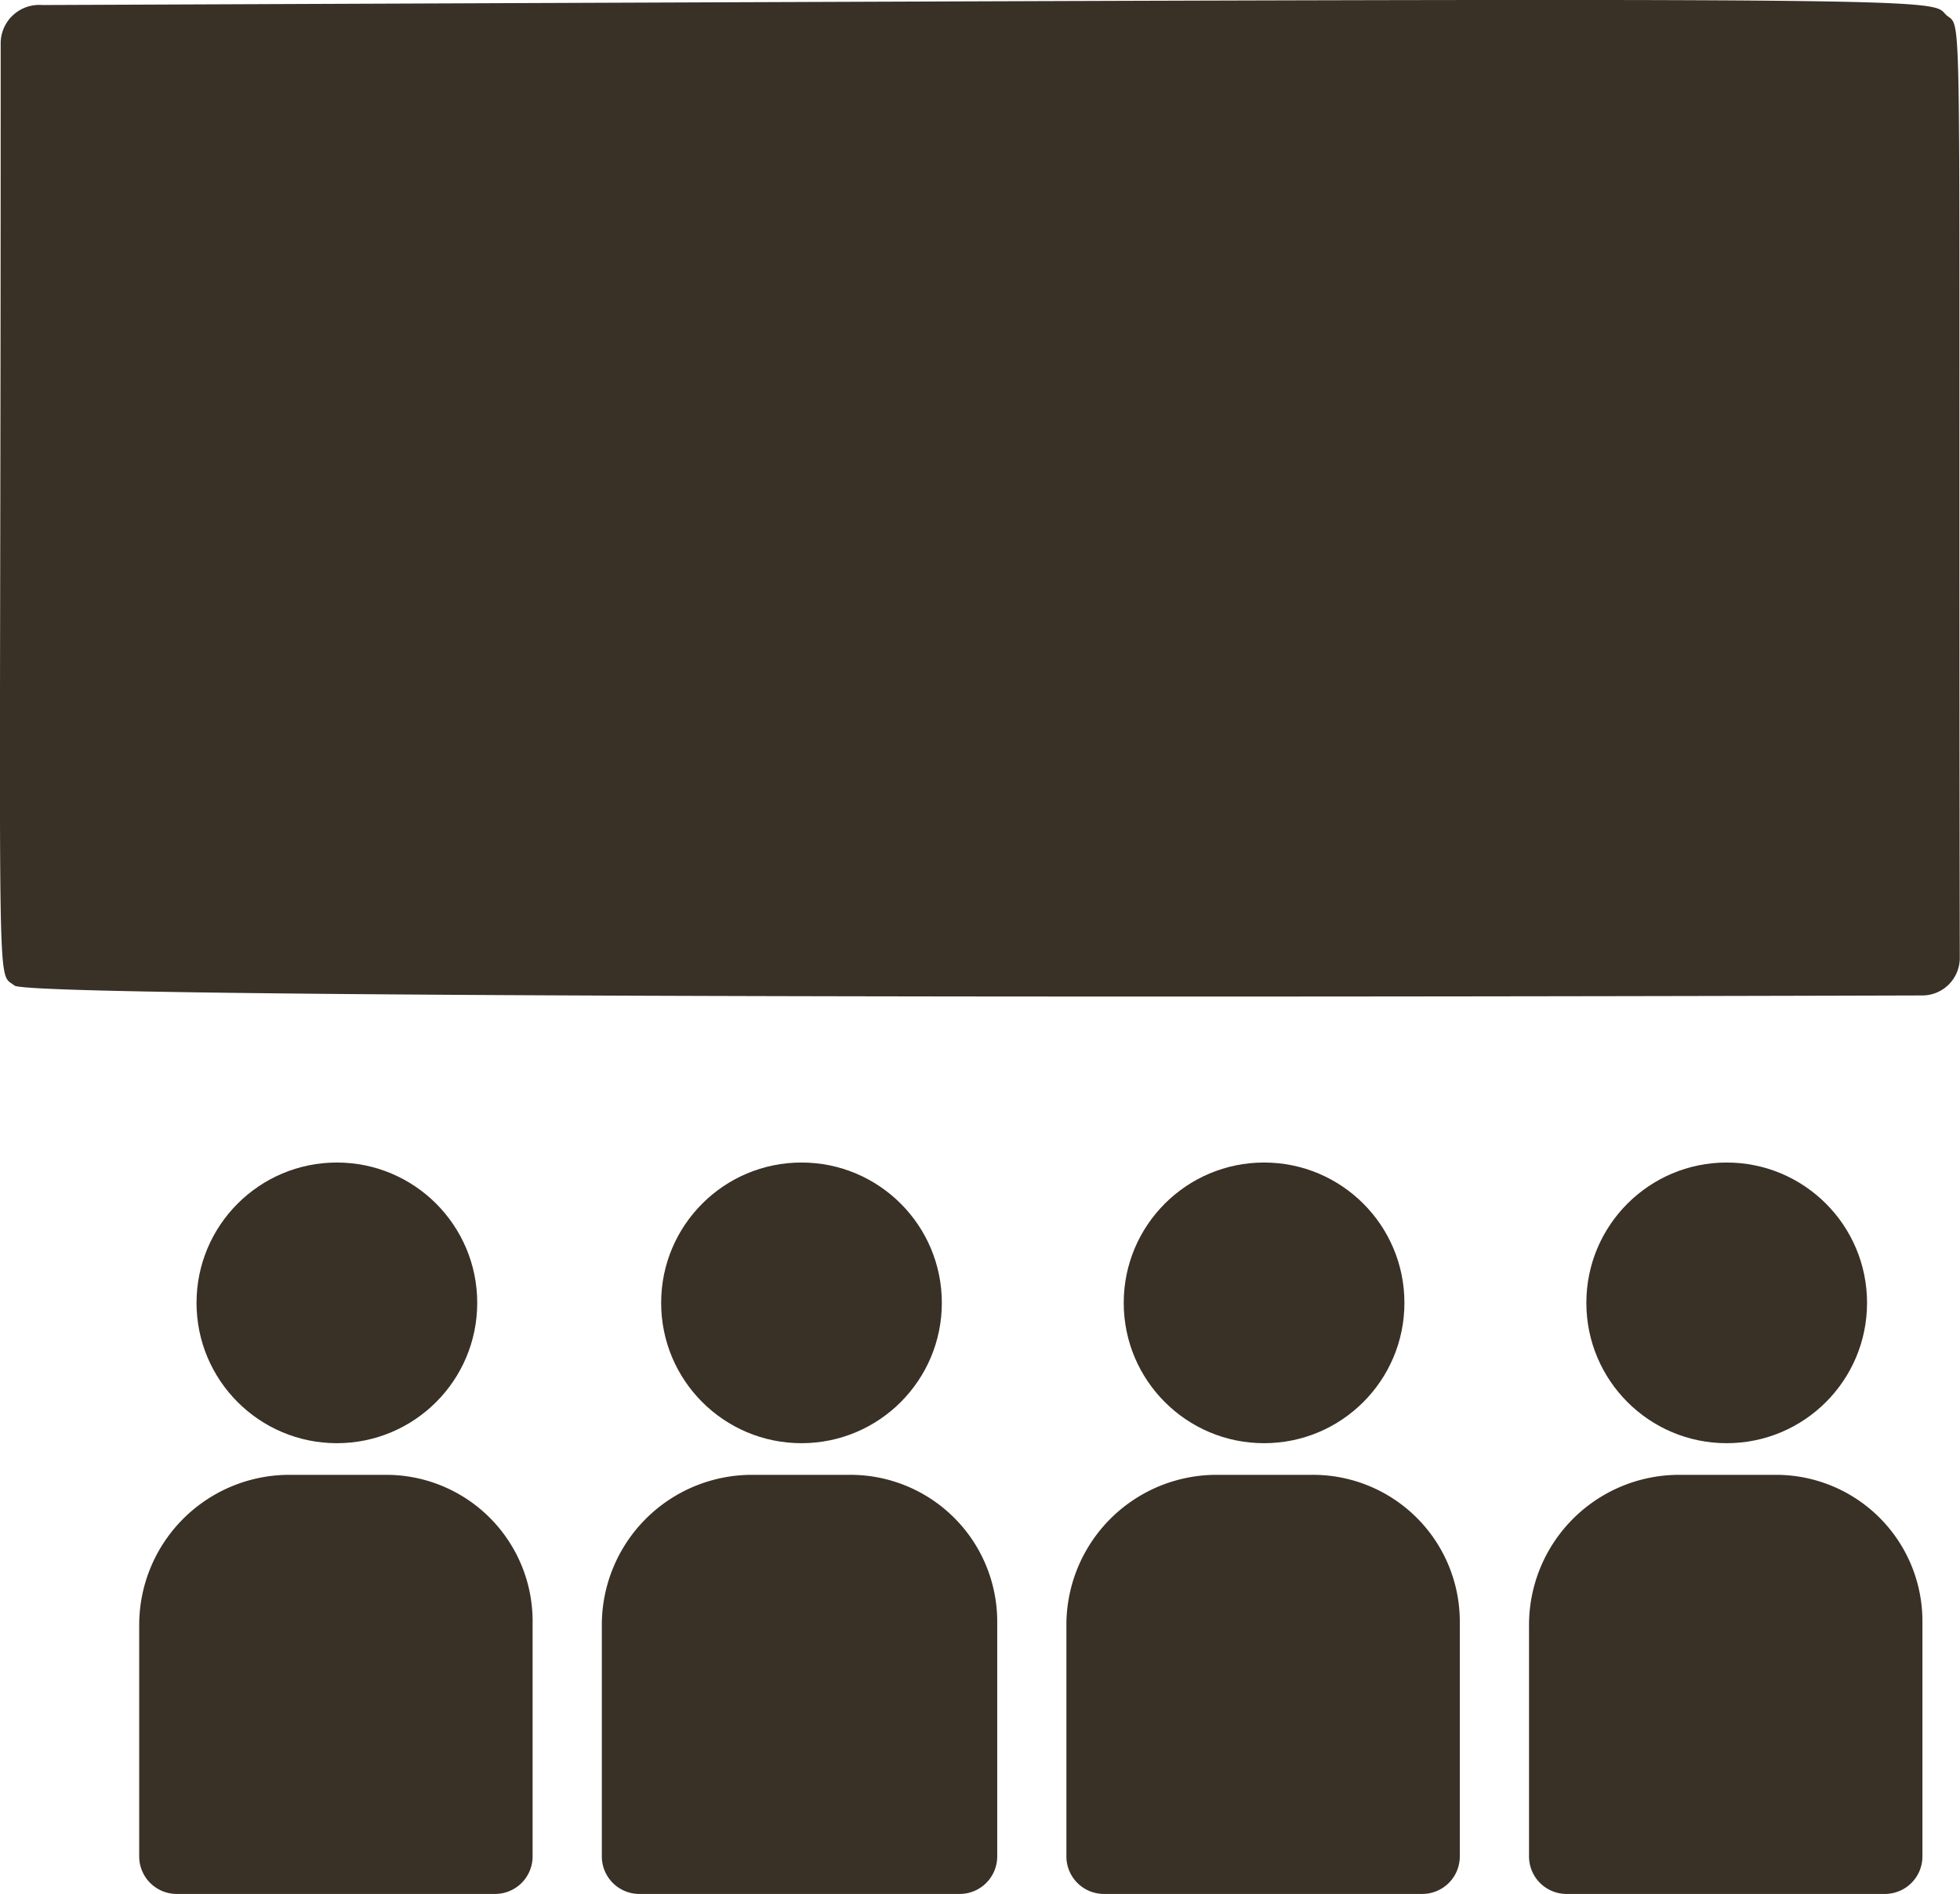
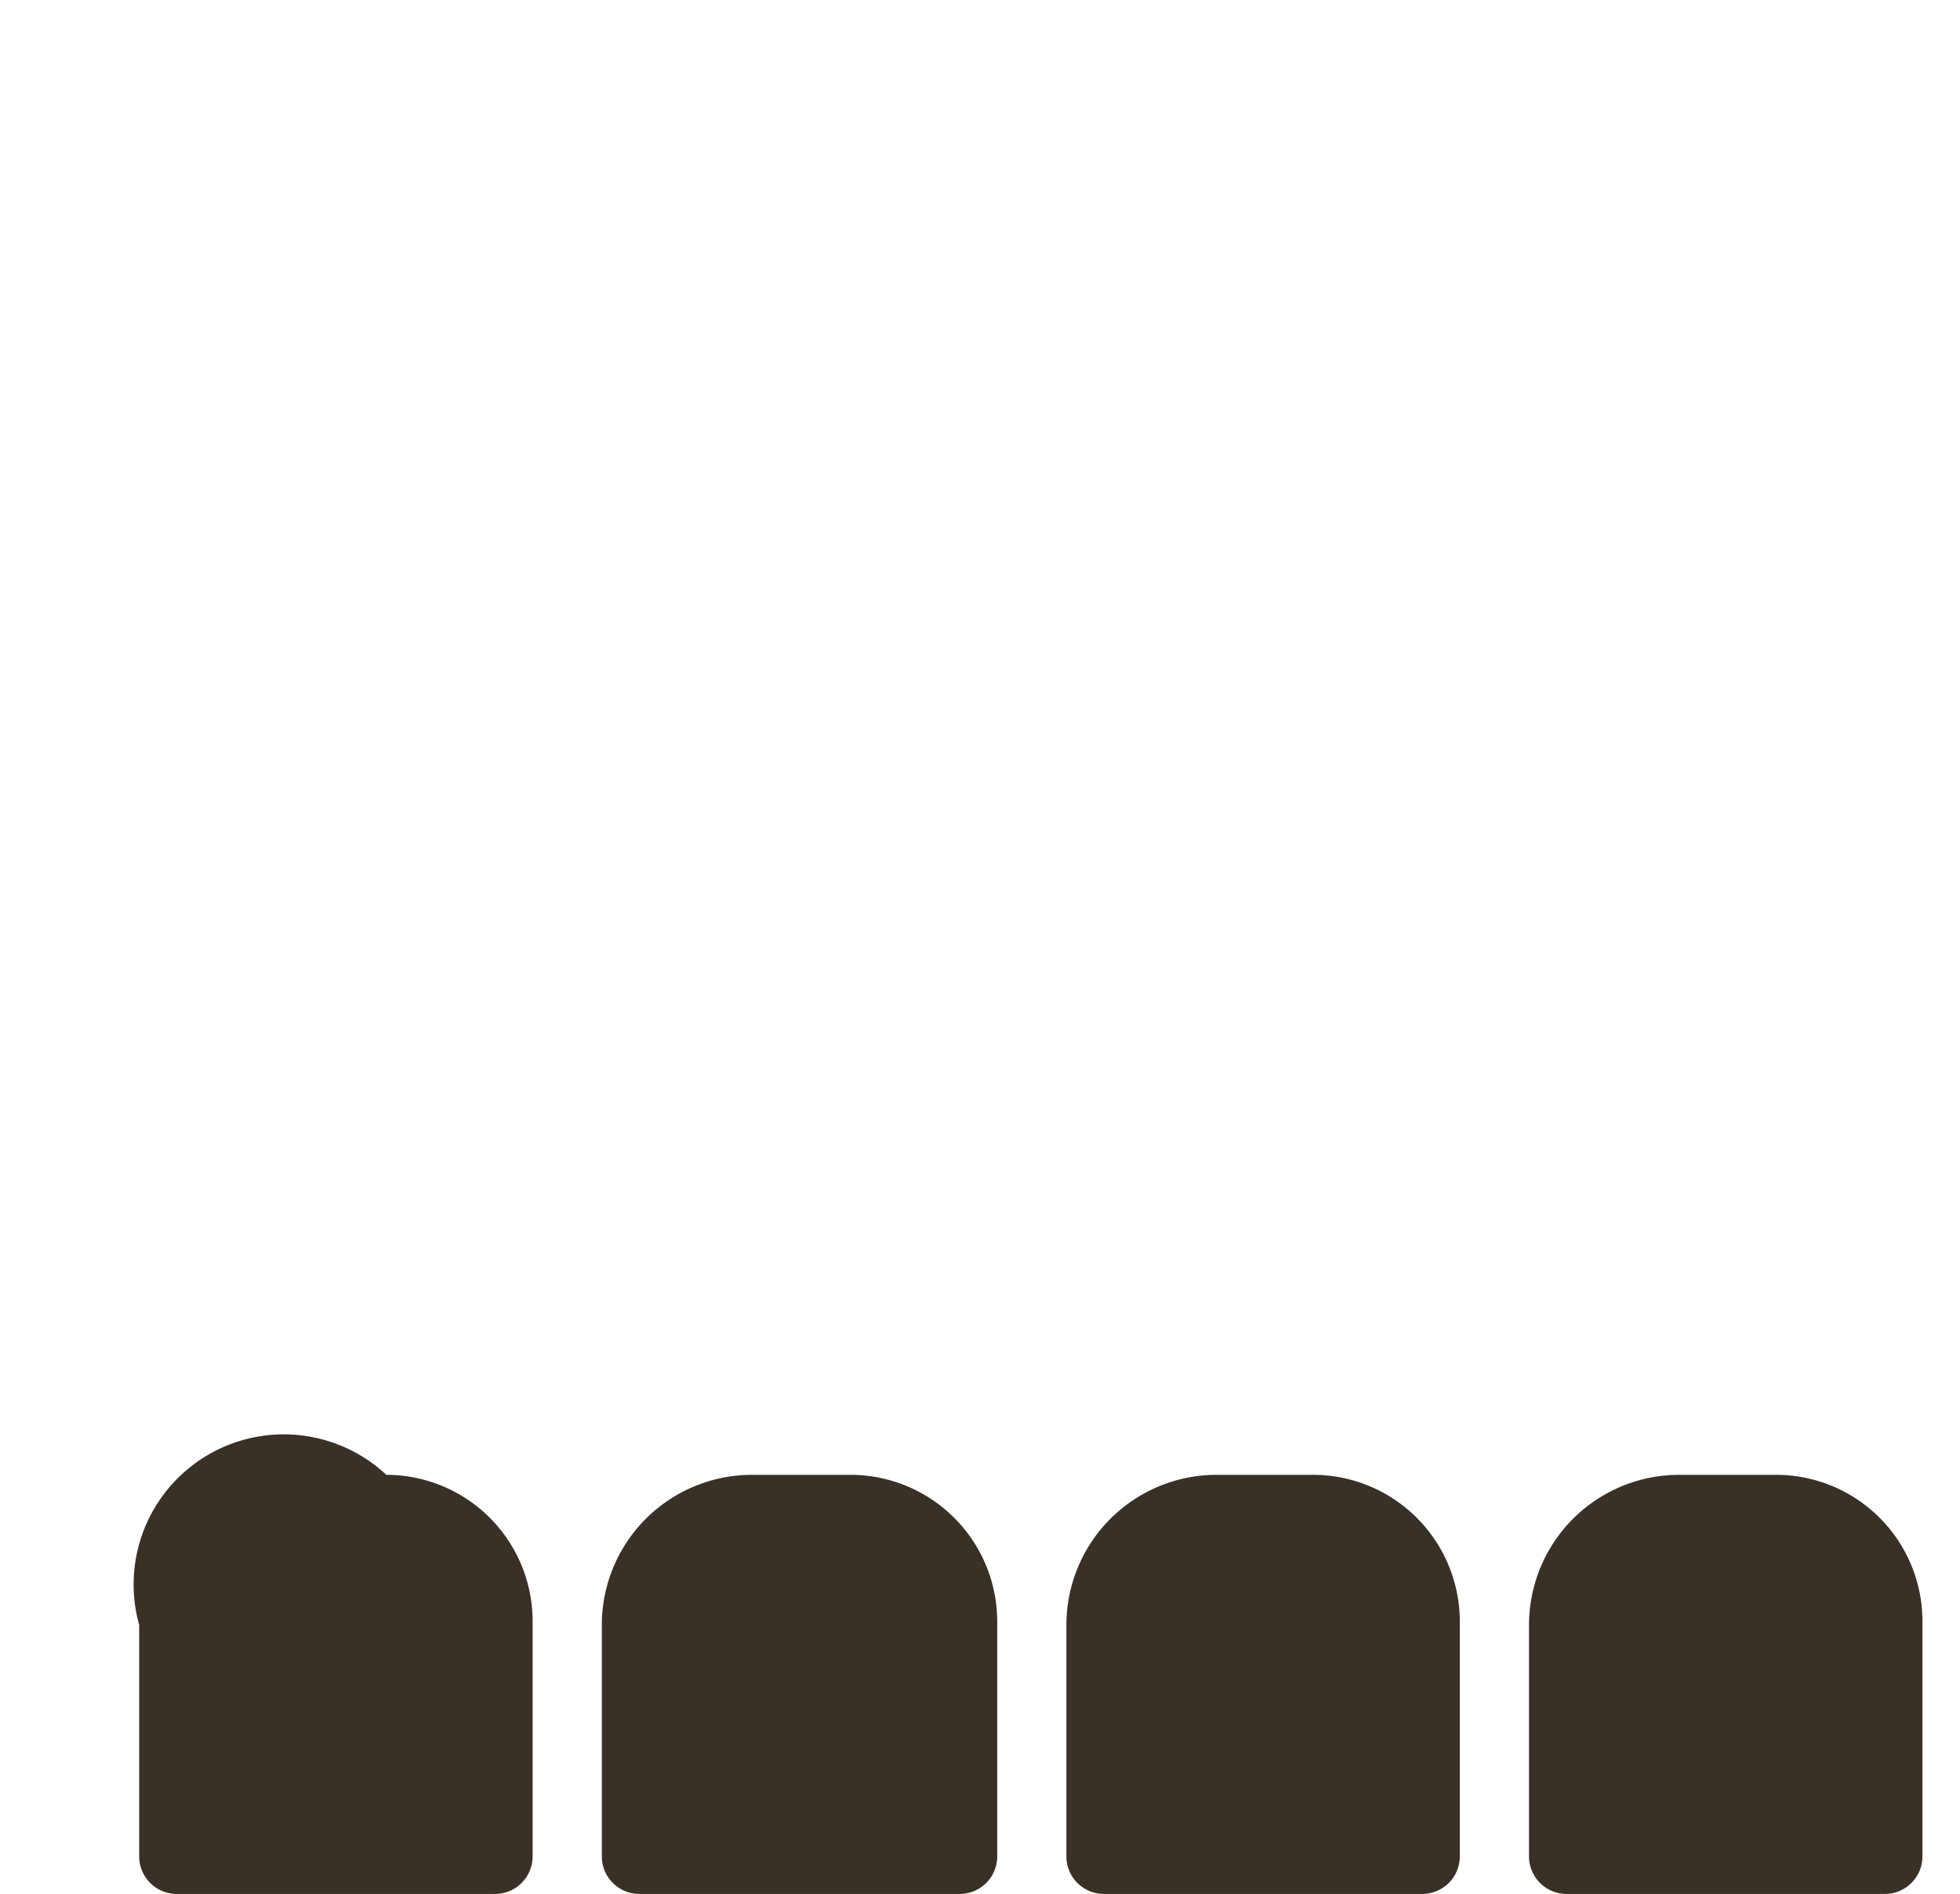
<svg xmlns="http://www.w3.org/2000/svg" id="icon-theater" width="46.324" height="44.766" viewBox="0 0 46.324 44.766">
-   <ellipse id="楕円形_1" data-name="楕円形 1" cx="3.317" cy="3.317" rx="3.317" ry="3.317" transform="translate(4.645 27.478)" fill="#393026" />
-   <path id="パス_4" data-name="パス 4" d="M13.341,74.4h-2.29A3.549,3.549,0,0,0,7.5,77.951v5.467a.887.887,0,0,0,.888.888H15.91a.887.887,0,0,0,.888-.888V77.9A3.46,3.46,0,0,0,13.341,74.4Z" transform="translate(-4.21 -39.54)" fill="#393026" />
-   <ellipse id="楕円形_2" data-name="楕円形 2" cx="3.317" cy="3.317" rx="3.317" ry="3.317" transform="translate(15.626 27.478)" fill="#393026" />
+   <path id="パス_4" data-name="パス 4" d="M13.341,74.4A3.549,3.549,0,0,0,7.5,77.951v5.467a.887.887,0,0,0,.888.888H15.91a.887.887,0,0,0,.888-.888V77.9A3.46,3.46,0,0,0,13.341,74.4Z" transform="translate(-4.21 -39.54)" fill="#393026" />
  <path id="パス_5" data-name="パス 5" d="M36.741,74.4h-2.29A3.549,3.549,0,0,0,30.9,77.951v5.467a.887.887,0,0,0,.888.888h7.569a.887.887,0,0,0,.888-.888V77.9A3.47,3.47,0,0,0,36.741,74.4Z" transform="translate(-16.676 -39.54)" fill="#393026" />
-   <ellipse id="楕円形_3" data-name="楕円形 3" cx="3.317" cy="3.317" rx="3.317" ry="3.317" transform="translate(26.559 27.478)" fill="#393026" />
  <path id="パス_6" data-name="パス 6" d="M60.194,74.4H57.951A3.549,3.549,0,0,0,54.4,77.951v5.467a.887.887,0,0,0,.888.888H62.81a.887.887,0,0,0,.888-.888V77.9A3.47,3.47,0,0,0,60.194,74.4Z" transform="translate(-29.196 -39.54)" fill="#393026" />
-   <ellipse id="楕円形_4" data-name="楕円形 4" cx="3.317" cy="3.317" rx="3.317" ry="3.317" transform="translate(37.493 27.478)" fill="#393026" />
  <path id="パス_7" data-name="パス 7" d="M83.641,74.4H81.351A3.549,3.549,0,0,0,77.8,77.951v5.467a.887.887,0,0,0,.888.888H86.21a.887.887,0,0,0,.888-.888V77.9A3.46,3.46,0,0,0,83.641,74.4Z" transform="translate(-41.662 -39.54)" fill="#393026" />
-   <path id="パス_8" data-name="パス 8" d="M46.455,4.734c-.421-.421.981-.421-45-.234a.91.91,0,0,0-.981.888C.478,28.657.337,27.3.8,27.676s45,.234,45.089.234a.887.887,0,0,0,.888-.888C46.735,3.706,46.875,5.108,46.455,4.734Z" transform="translate(-0.458 -4.381)" fill="#393026" />
</svg>